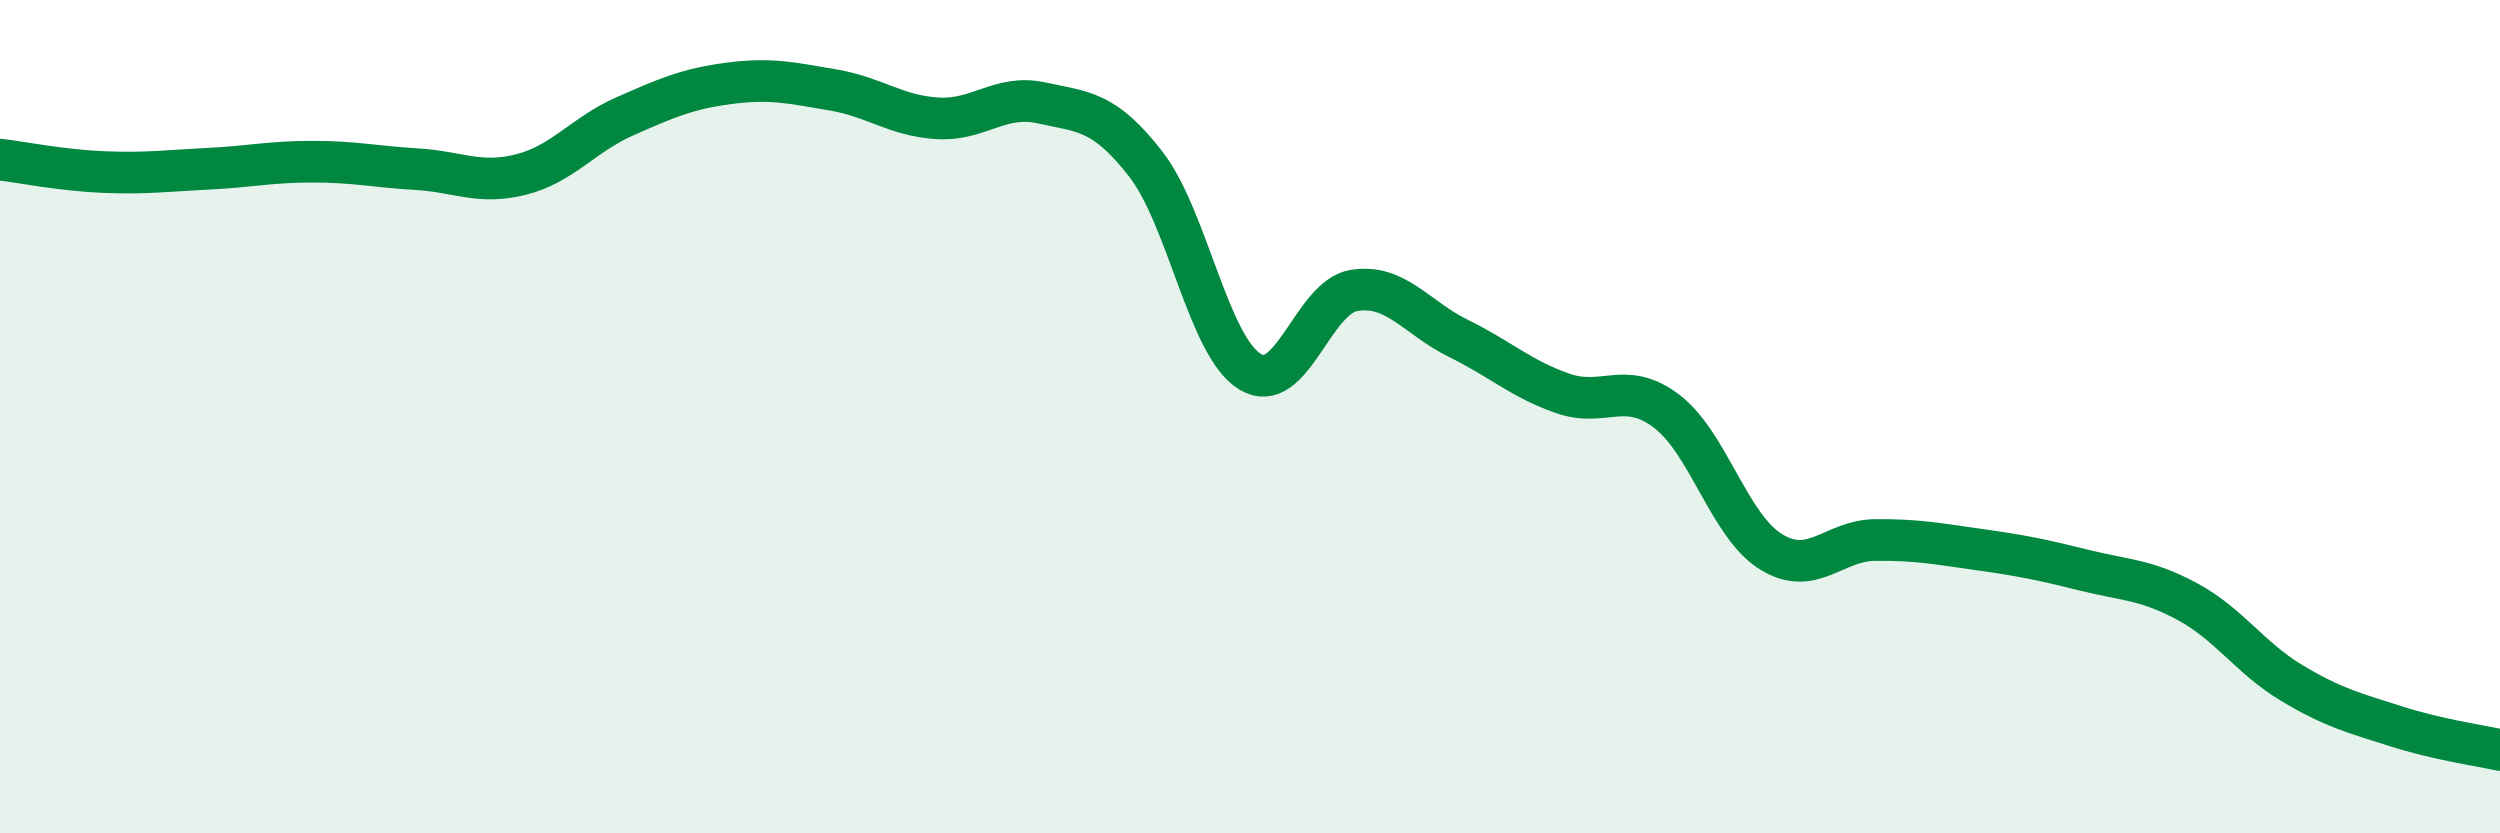
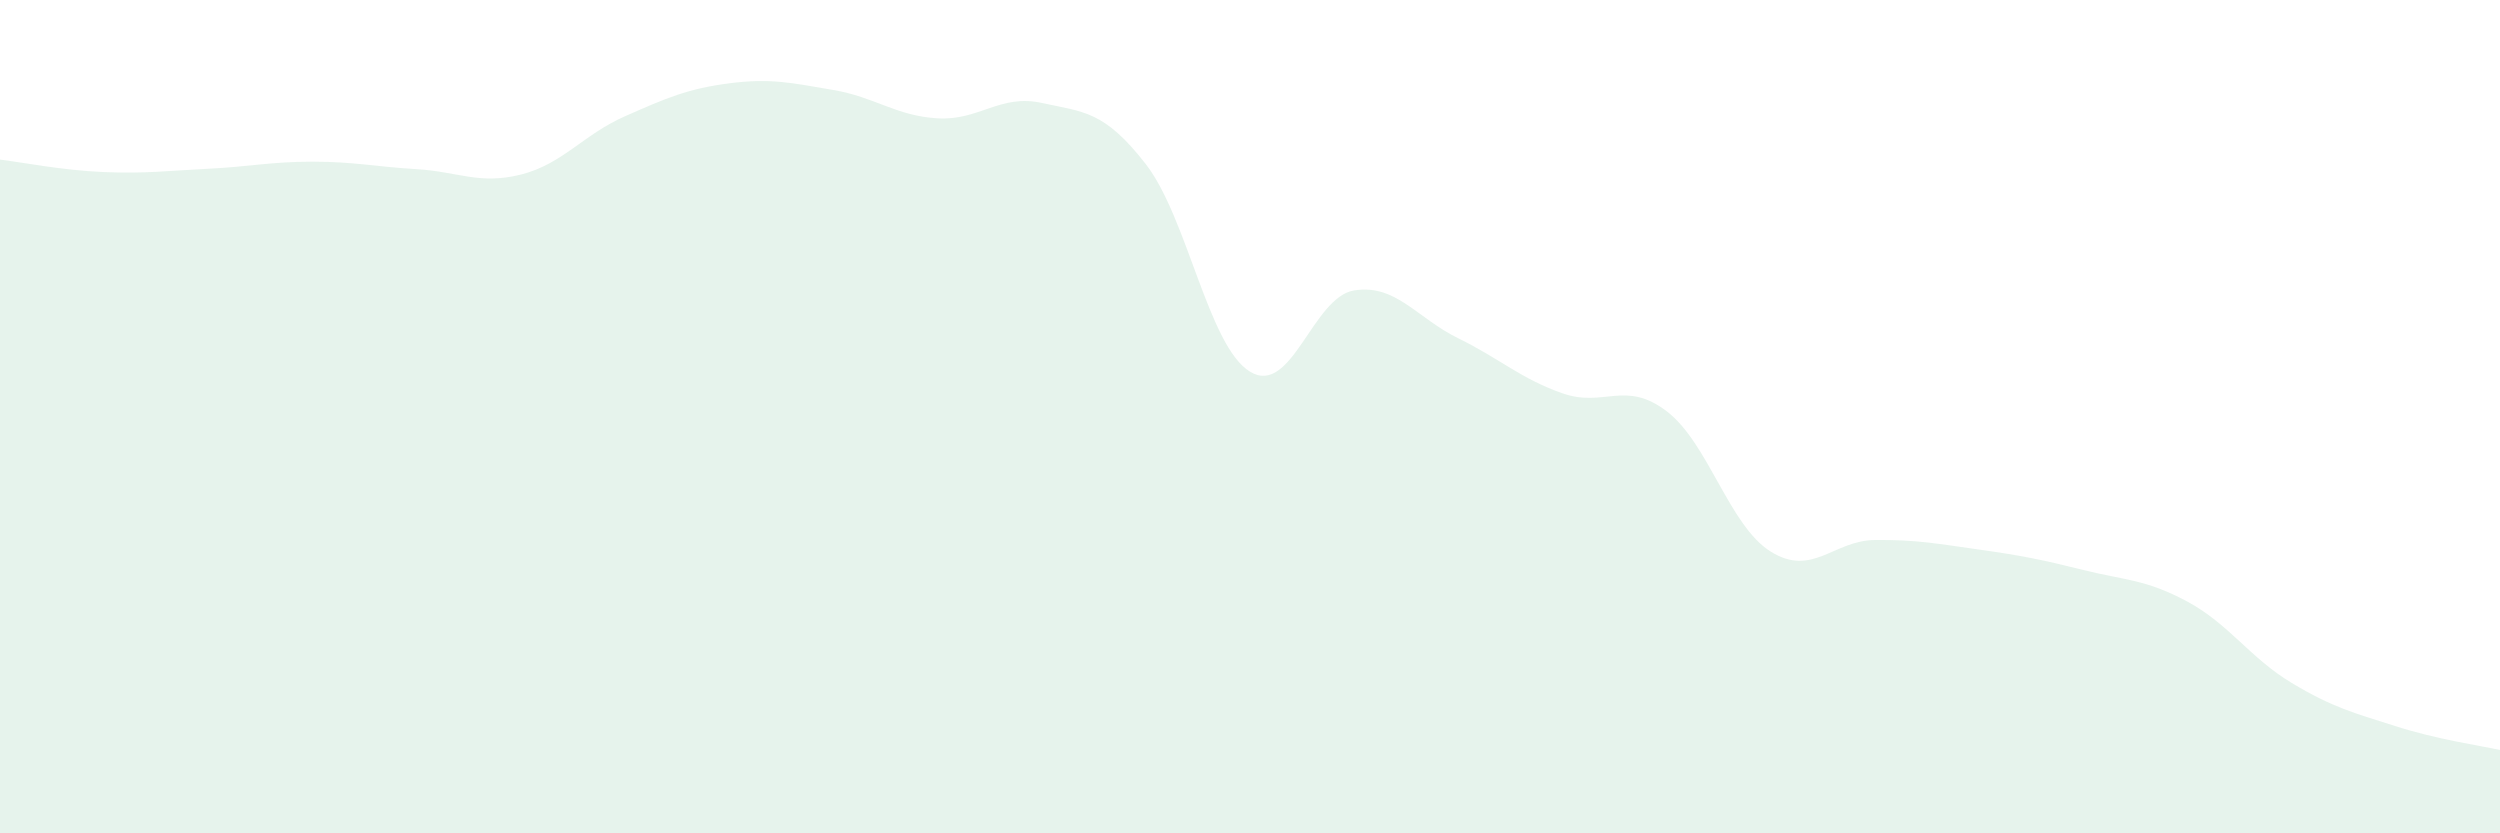
<svg xmlns="http://www.w3.org/2000/svg" width="60" height="20" viewBox="0 0 60 20">
  <path d="M 0,3.83 C 0.5,3.89 1.5,4.09 2.5,4.13 C 3.5,4.17 4,4.1 5,4.05 C 6,4 6.5,3.88 7.5,3.88 C 8.5,3.88 9,4 10,4.06 C 11,4.12 11.5,4.44 12.5,4.19 C 13.5,3.94 14,3.23 15,2.79 C 16,2.35 16.5,2.13 17.5,2 C 18.5,1.87 19,1.99 20,2.16 C 21,2.33 21.5,2.78 22.5,2.84 C 23.5,2.9 24,2.25 25,2.47 C 26,2.69 26.5,2.65 27.5,3.94 C 28.5,5.23 29,8.31 30,8.92 C 31,9.53 31.5,7.13 32.5,6.97 C 33.5,6.81 34,7.63 35,8.12 C 36,8.61 36.5,9.09 37.5,9.44 C 38.5,9.79 39,9.11 40,9.87 C 41,10.63 41.5,12.62 42.5,13.24 C 43.5,13.86 44,12.97 45,12.96 C 46,12.95 46.5,13.05 47.5,13.19 C 48.5,13.33 49,13.43 50,13.68 C 51,13.93 51.5,13.9 52.5,14.44 C 53.5,14.98 54,15.79 55,16.39 C 56,16.99 56.5,17.11 57.5,17.43 C 58.5,17.75 59.5,17.89 60,18L60 20L0 20Z" fill="#008740" opacity="0.1" stroke-linecap="round" stroke-linejoin="round" />
-   <path d="M 0,3.83 C 0.5,3.89 1.5,4.09 2.5,4.13 C 3.5,4.17 4,4.1 5,4.05 C 6,4 6.5,3.88 7.5,3.88 C 8.5,3.88 9,4 10,4.06 C 11,4.12 11.5,4.44 12.5,4.19 C 13.5,3.94 14,3.23 15,2.79 C 16,2.35 16.5,2.13 17.5,2 C 18.5,1.87 19,1.99 20,2.16 C 21,2.33 21.5,2.78 22.5,2.84 C 23.5,2.9 24,2.25 25,2.47 C 26,2.69 26.5,2.65 27.5,3.94 C 28.5,5.23 29,8.31 30,8.92 C 31,9.53 31.5,7.13 32.5,6.97 C 33.5,6.81 34,7.63 35,8.12 C 36,8.61 36.5,9.09 37.5,9.44 C 38.5,9.79 39,9.11 40,9.87 C 41,10.63 41.5,12.62 42.5,13.24 C 43.5,13.86 44,12.97 45,12.96 C 46,12.95 46.5,13.05 47.5,13.19 C 48.5,13.33 49,13.43 50,13.68 C 51,13.93 51.5,13.9 52.5,14.44 C 53.5,14.98 54,15.79 55,16.39 C 56,16.99 56.5,17.11 57.5,17.43 C 58.5,17.75 59.5,17.89 60,18" stroke="#008740" stroke-width="1" fill="none" stroke-linecap="round" stroke-linejoin="round" />
</svg>